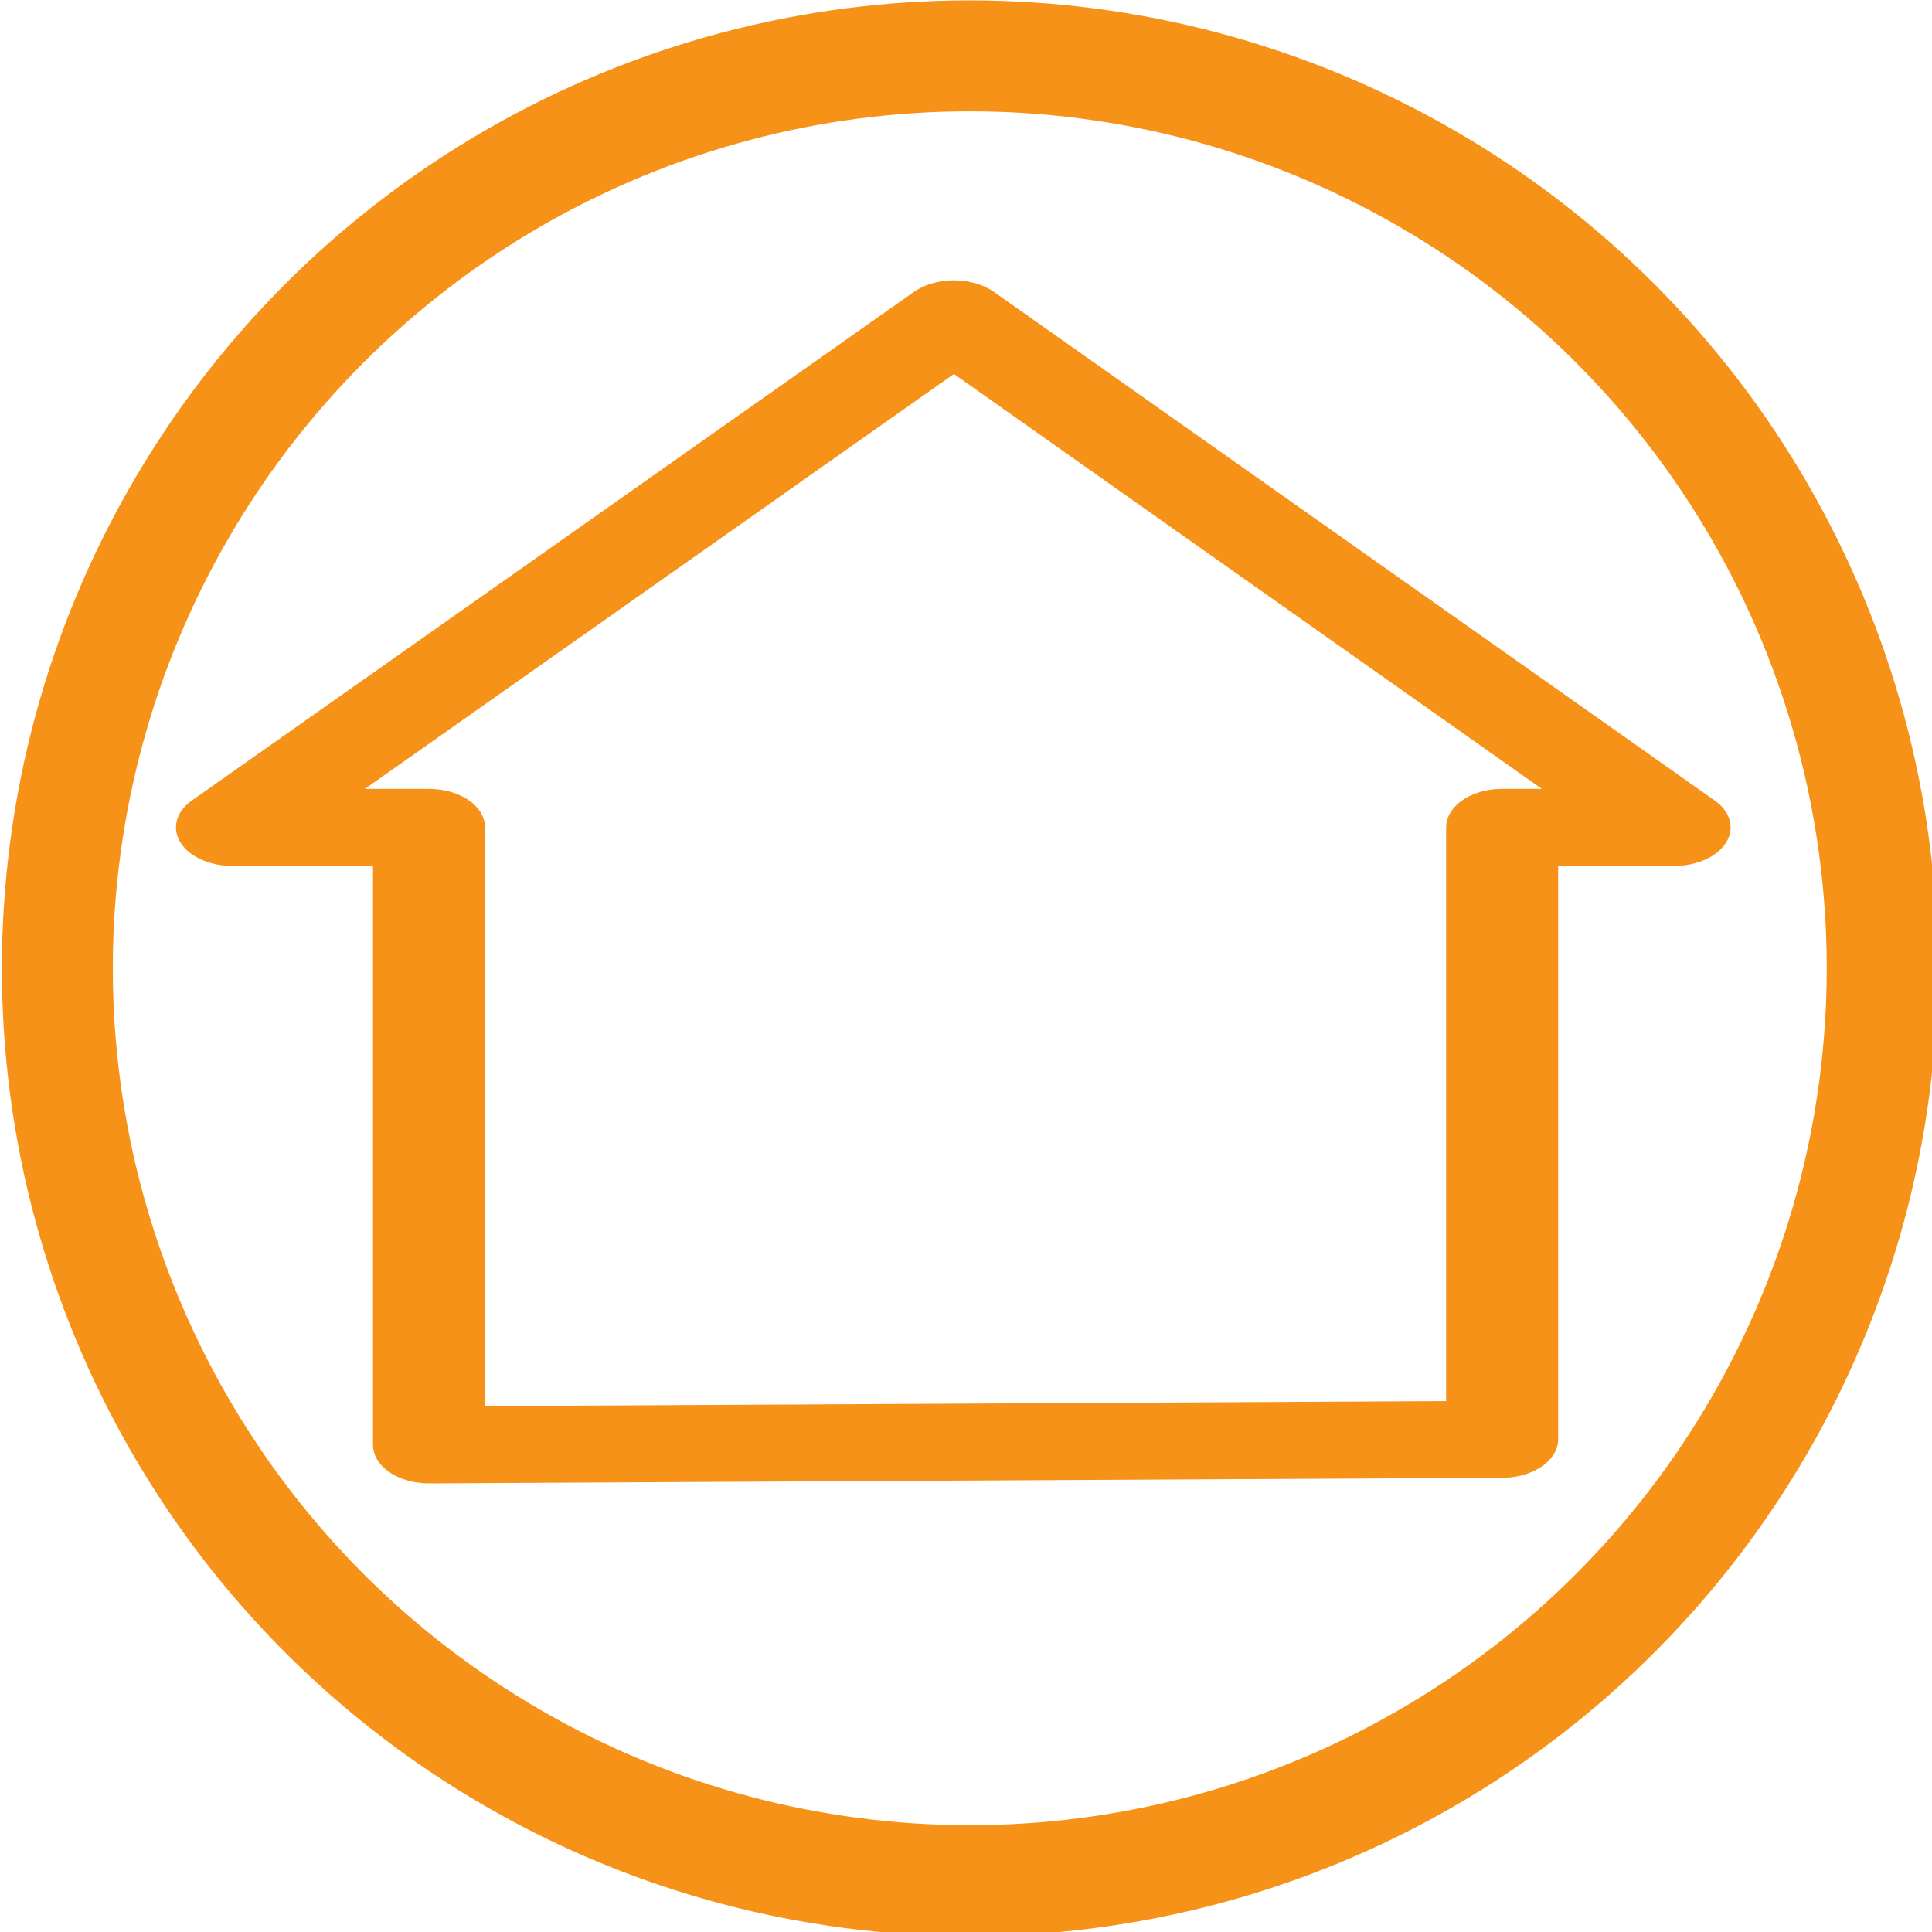
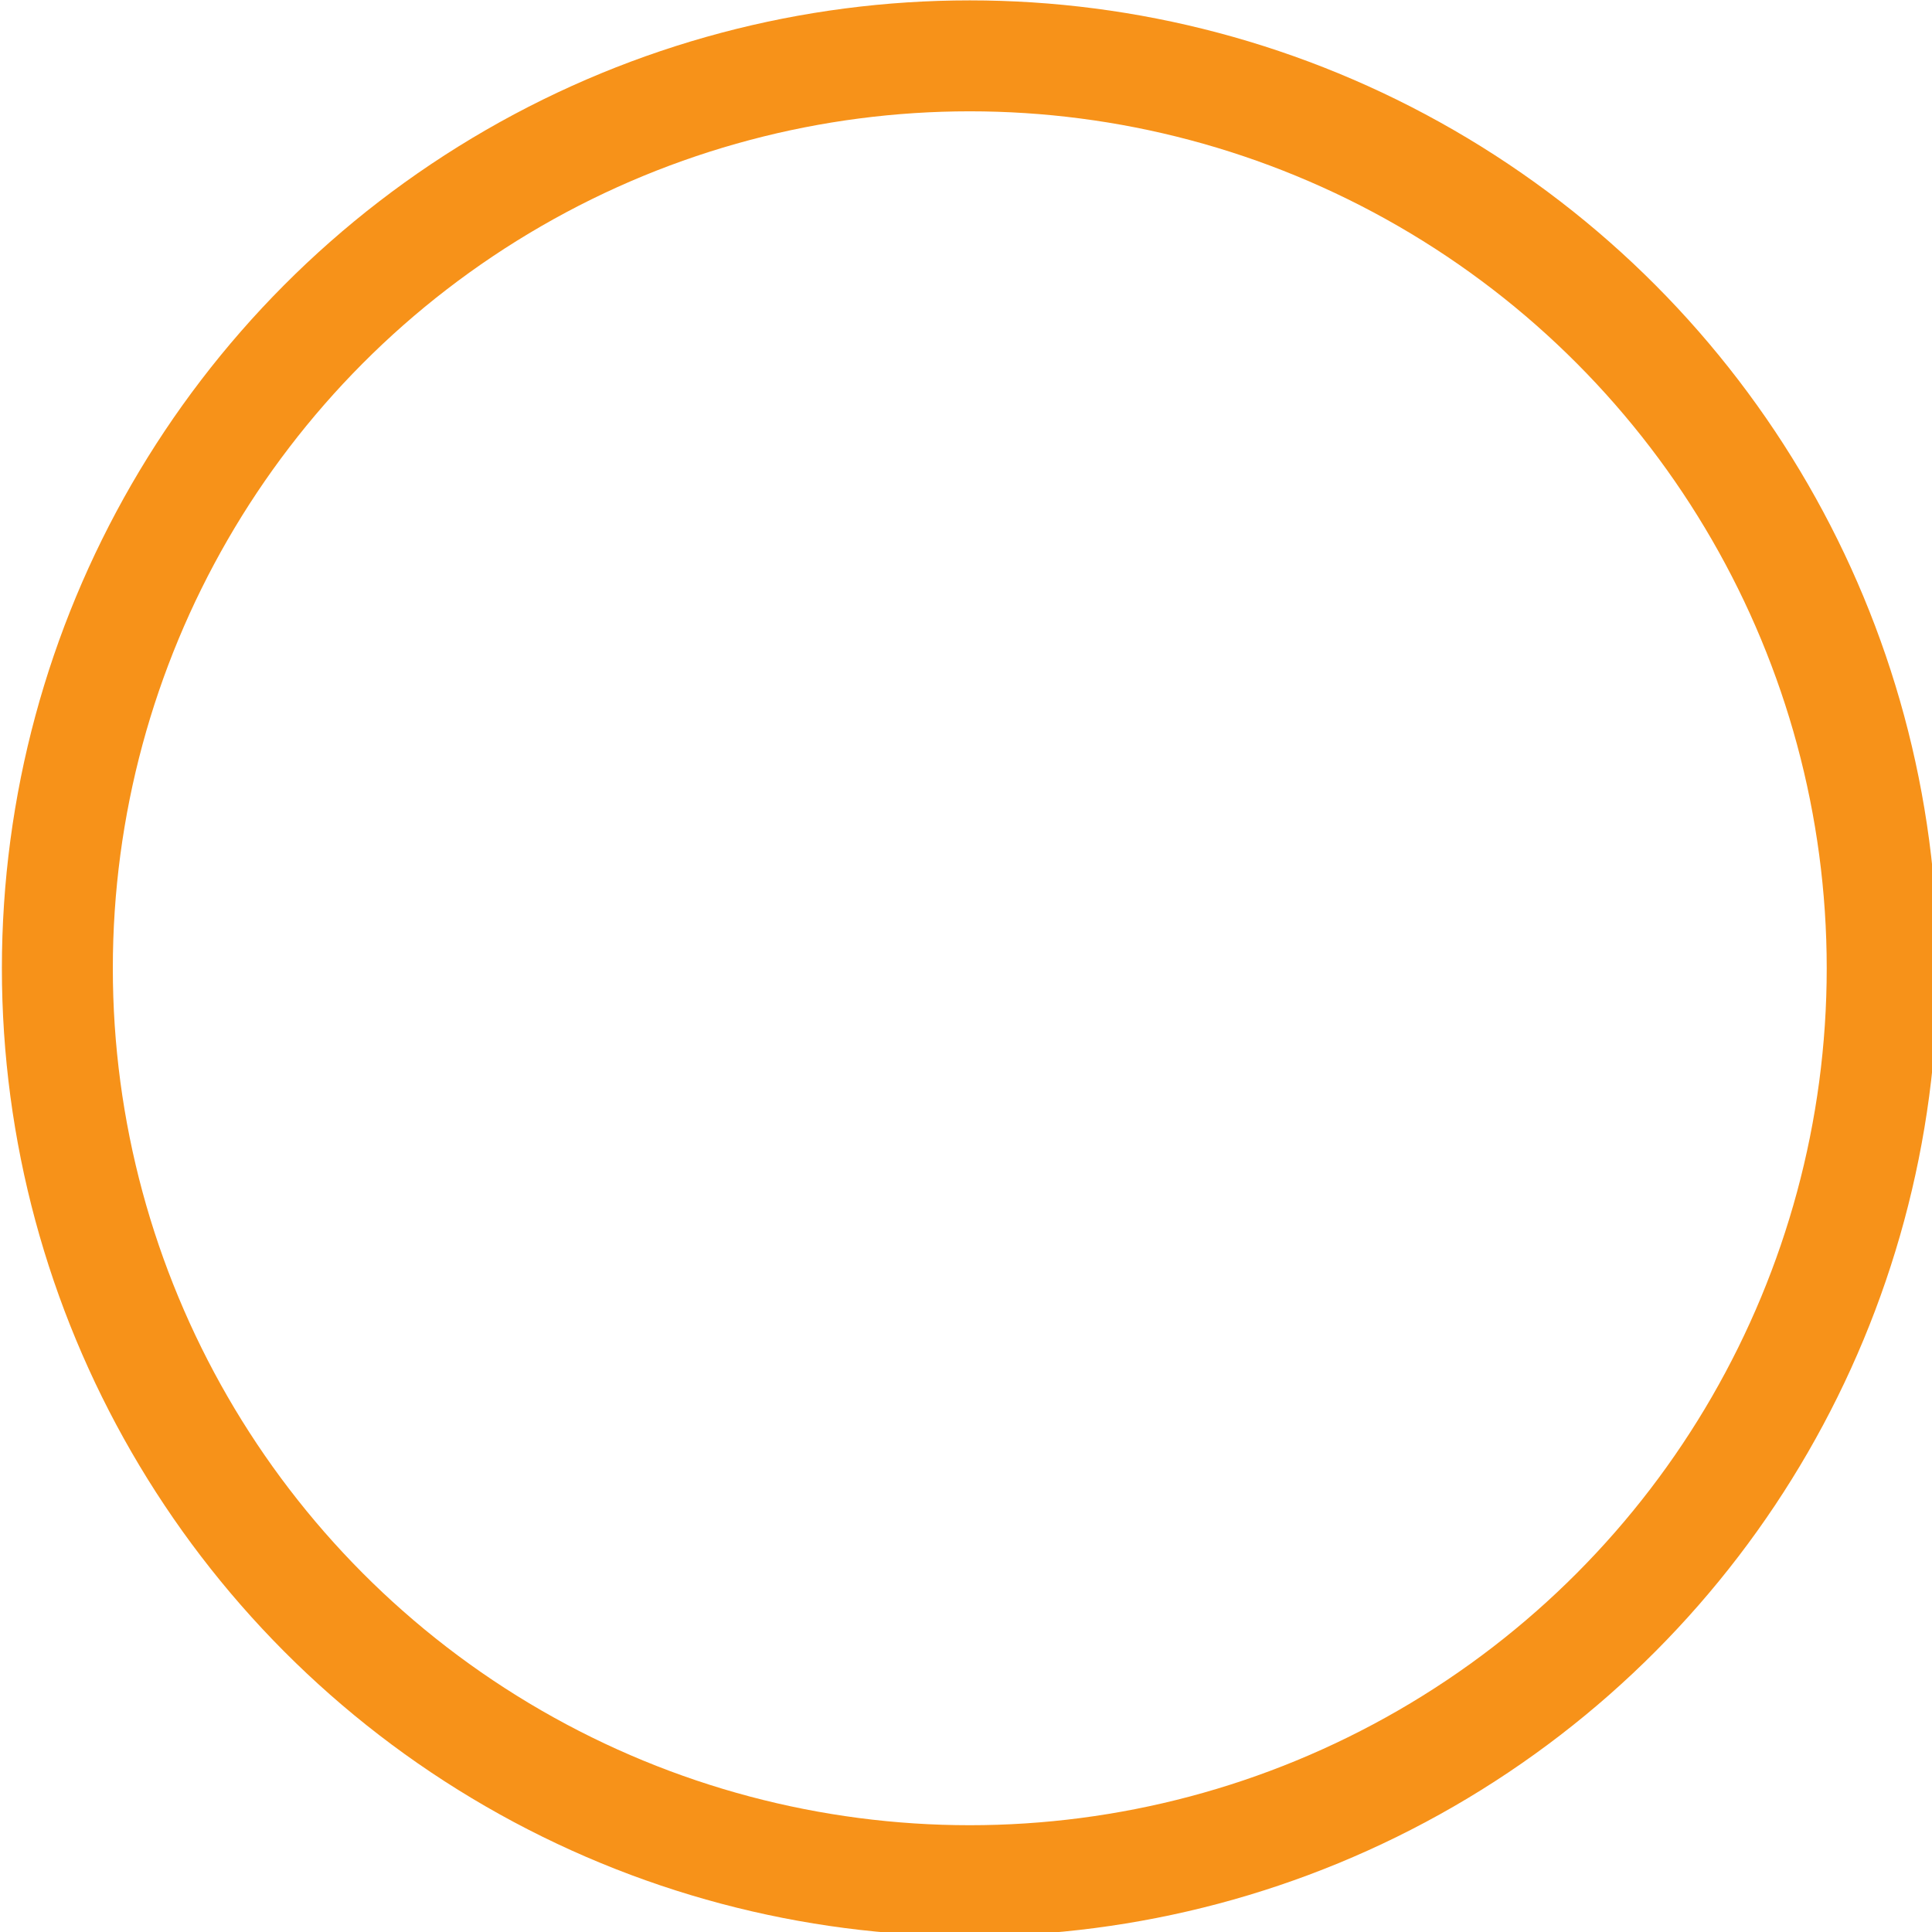
<svg xmlns="http://www.w3.org/2000/svg" viewBox="0 0 256 256">
-   <path fill="none" stroke="#f79219" stroke-linecap="round" stroke-linejoin="round" stroke-width="17.8" d="M125.9 76l114.5 117.6H213v141.5l-170.5 1.3V193.6H11.2z" transform="matrix(.834 0 0 .573 21.4 -1.3)" />
  <circle cx="128.5" cy="128.3" r="120.9" fill="none" stroke="#f79219" stroke-linecap="round" stroke-linejoin="round" stroke-width="14.7" />
</svg>